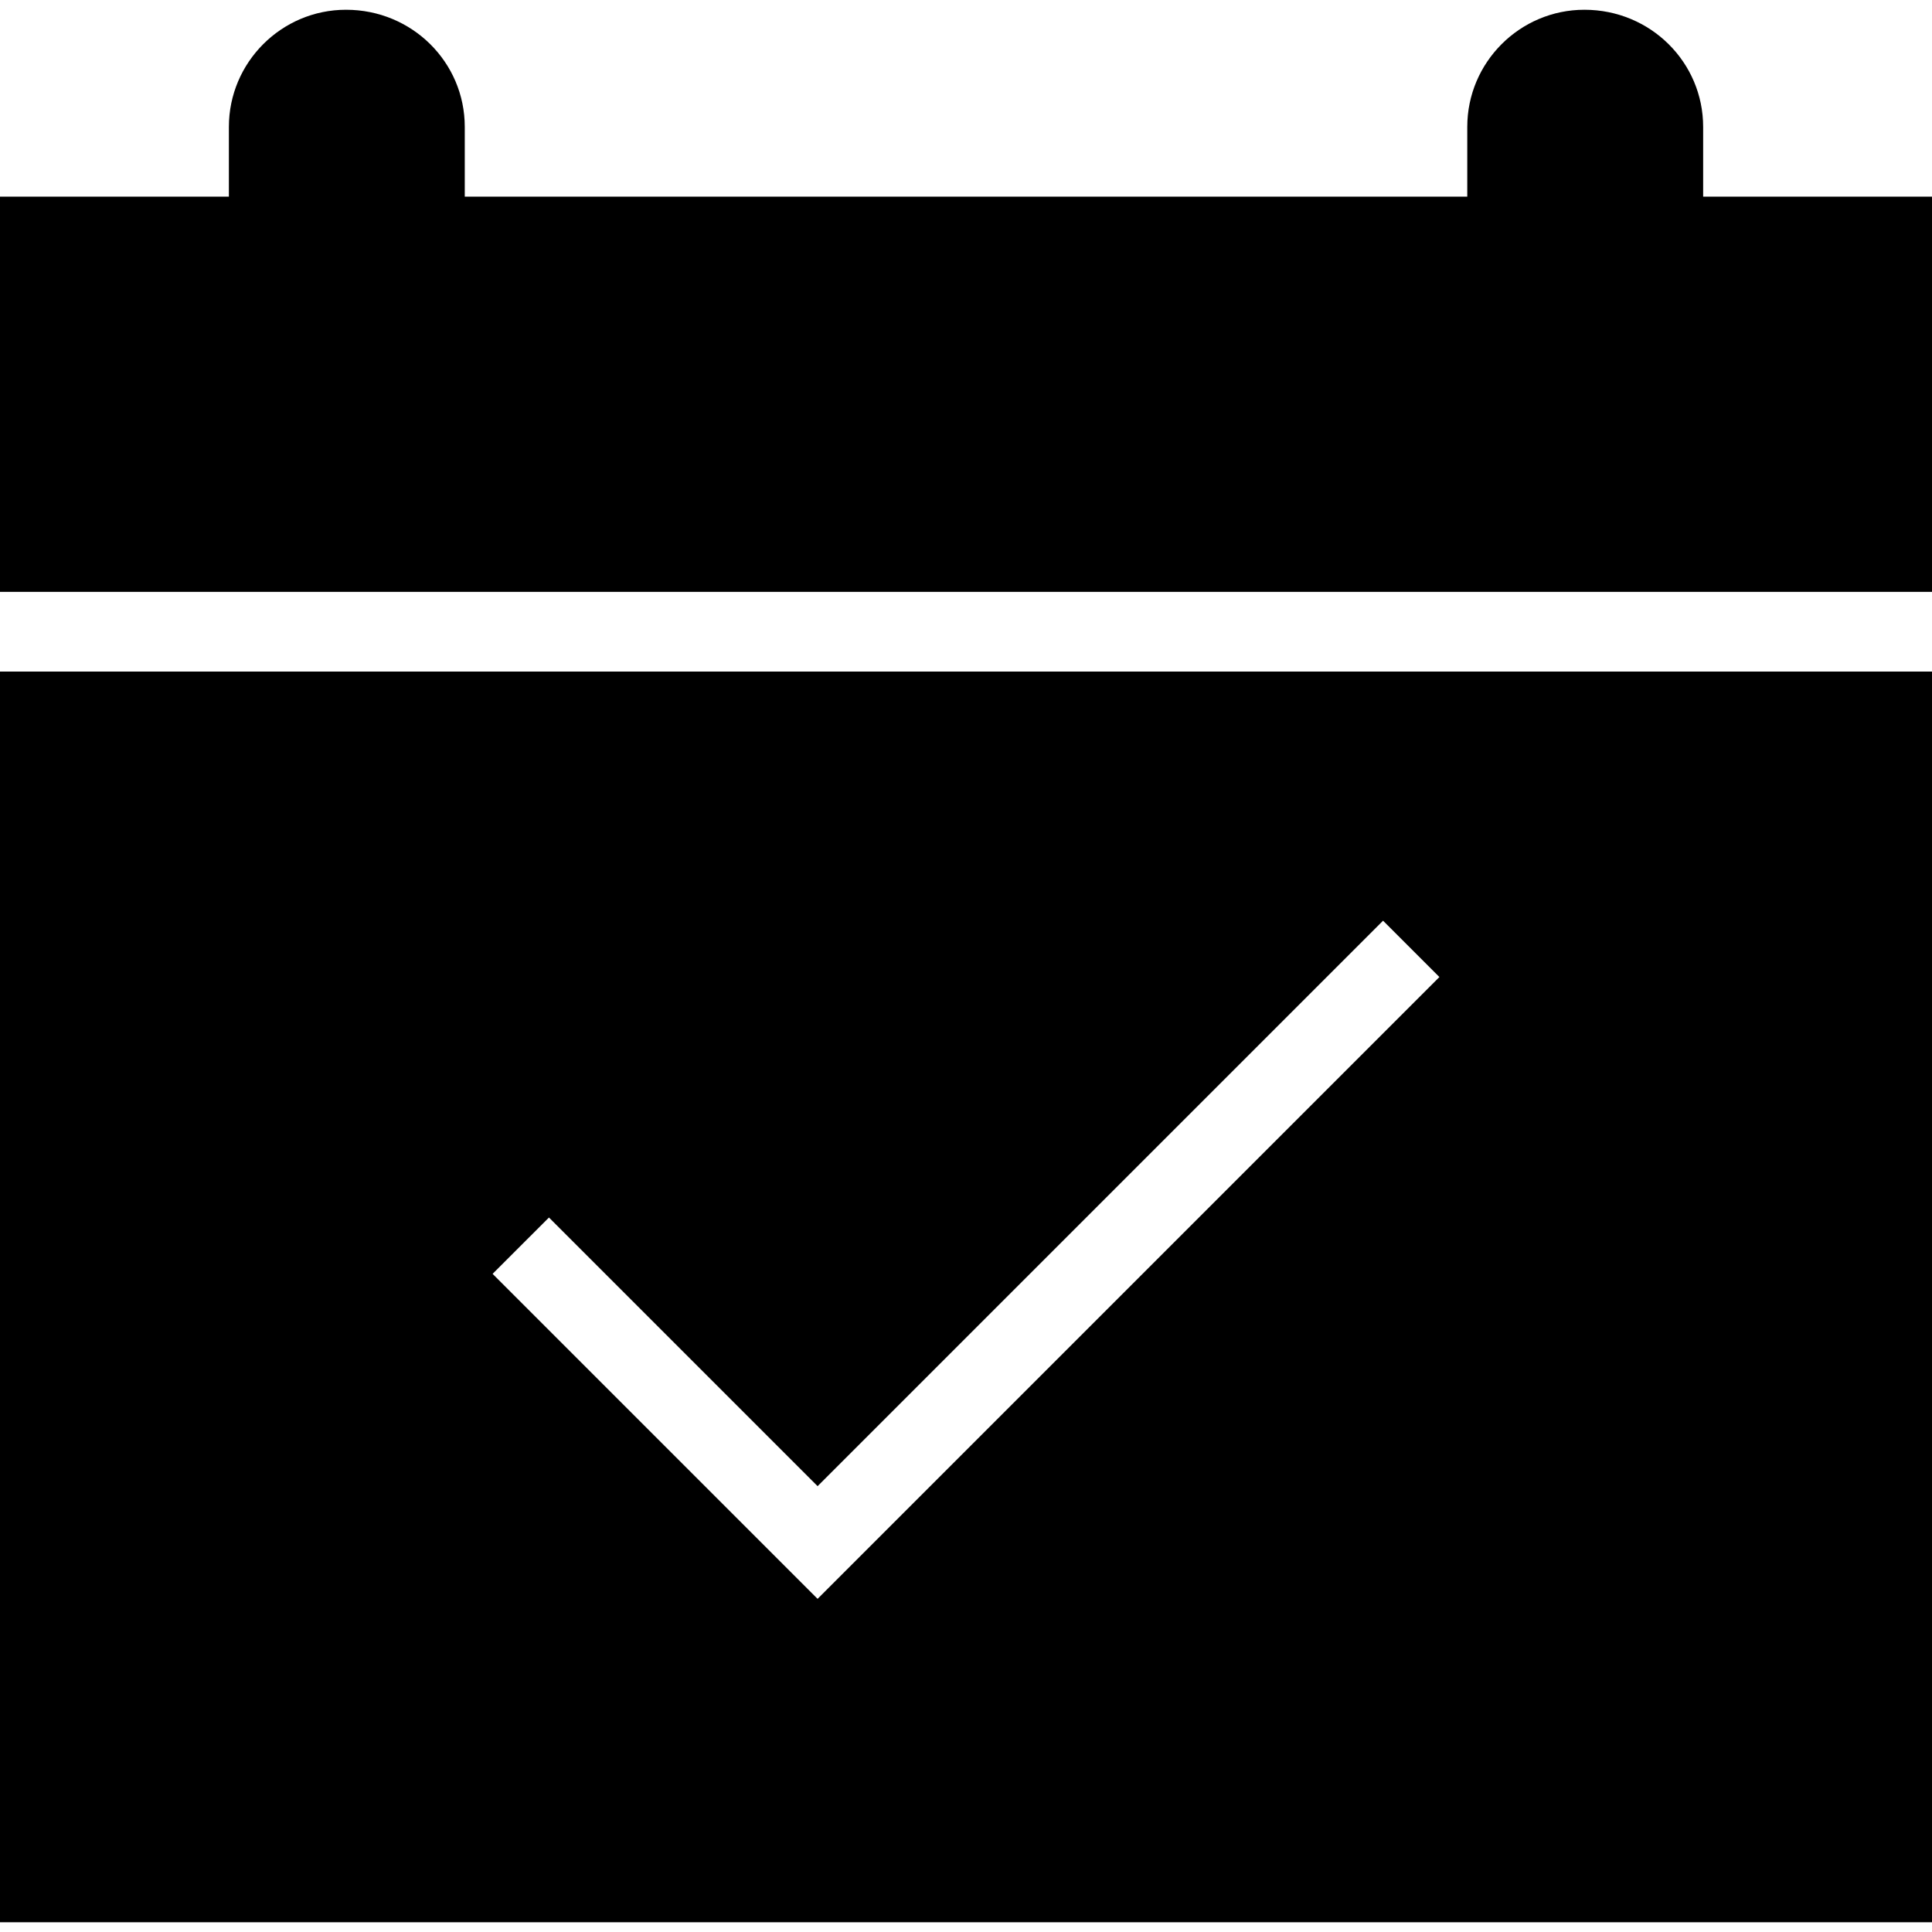
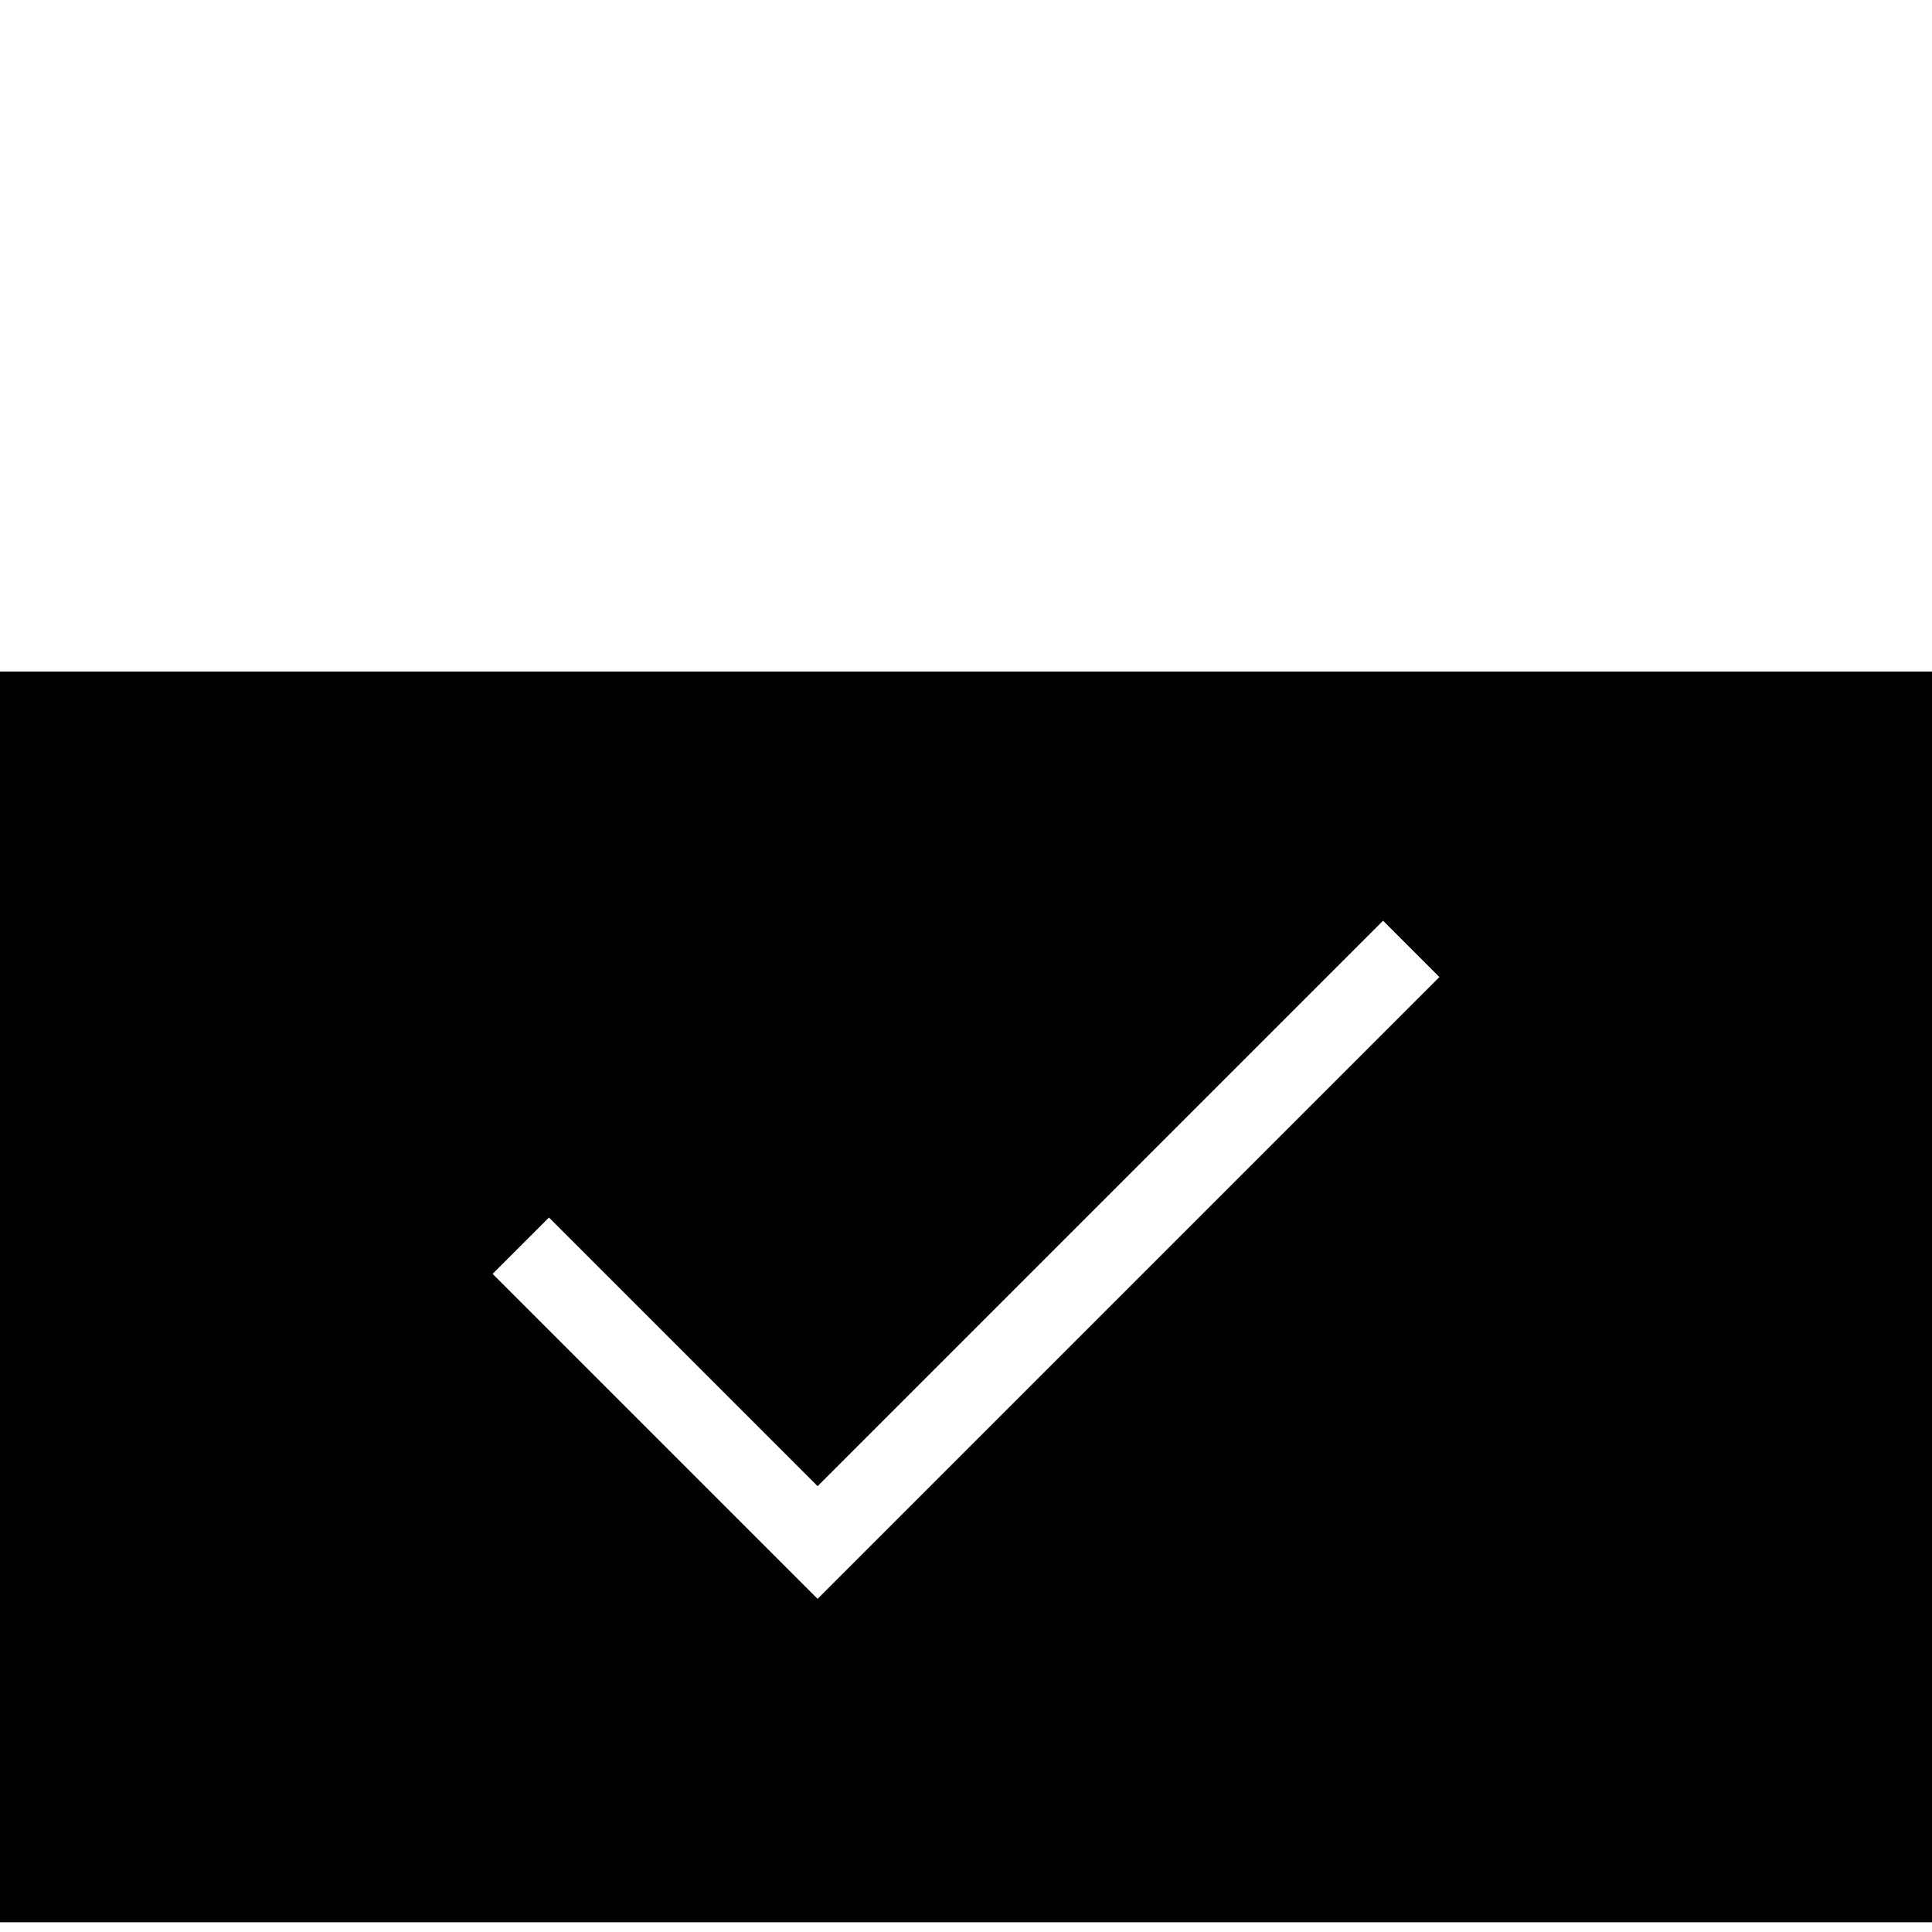
<svg xmlns="http://www.w3.org/2000/svg" fill="#000000" height="800px" width="800px" version="1.1" id="Layer_1" viewBox="0 0 472.615 472.615" xml:space="preserve">
  <g>
    <g>
-       <path d="M416.633,48.108V31.046c0-15.791-12.867-28.658-29.046-28.658c-15.79,0-28.657,12.867-28.657,28.658v17.061H113.694    V31.046c0-15.791-12.867-28.658-29.047-28.658c-15.79,0-28.656,12.867-28.656,28.658v17.061H0v96.676h472.615V48.108H416.633z" />
-     </g>
+       </g>
  </g>
  <g>
    <g>
-       <path d="M0,164.279v305.949h472.615V164.279H0z M200.003,391.117l-79.5-79.5l13.784-13.783l65.716,65.717l138.326-138.326    l13.783,13.784L200.003,391.117z" />
+       <path d="M0,164.279v305.949h472.615V164.279H0M200.003,391.117l-79.5-79.5l13.784-13.783l65.716,65.717l138.326-138.326    l13.783,13.784L200.003,391.117z" />
    </g>
  </g>
</svg>